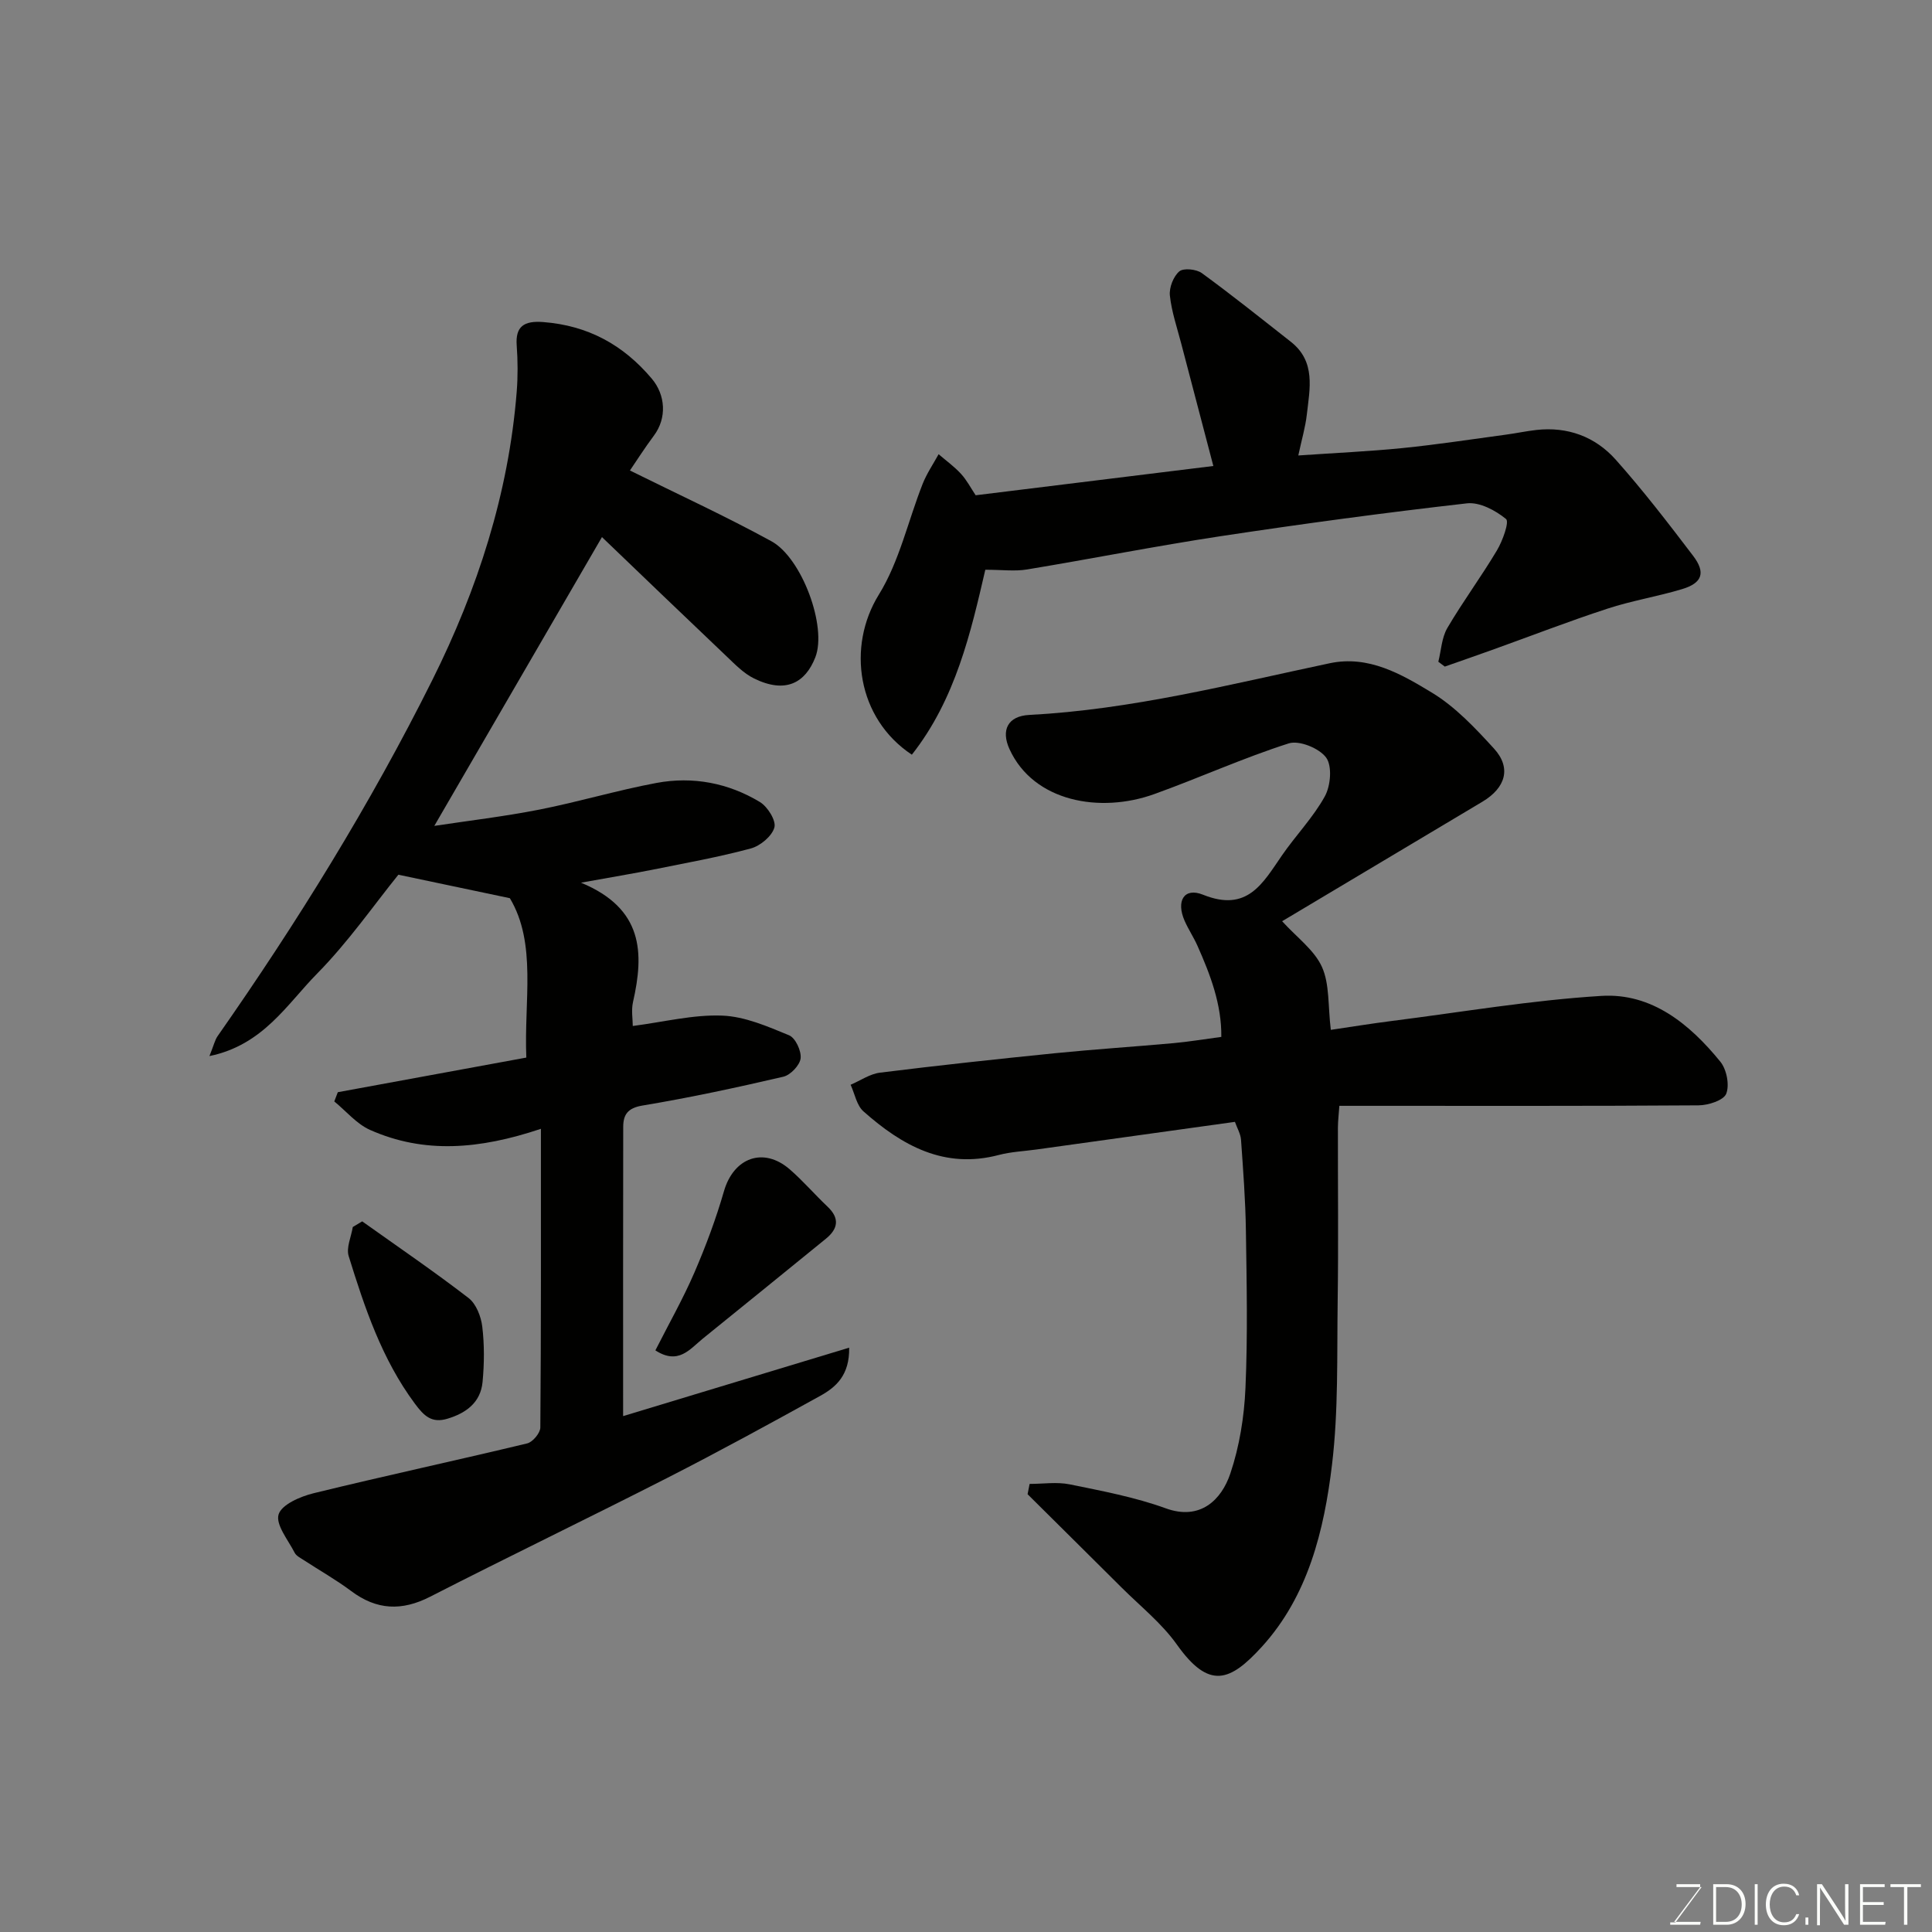
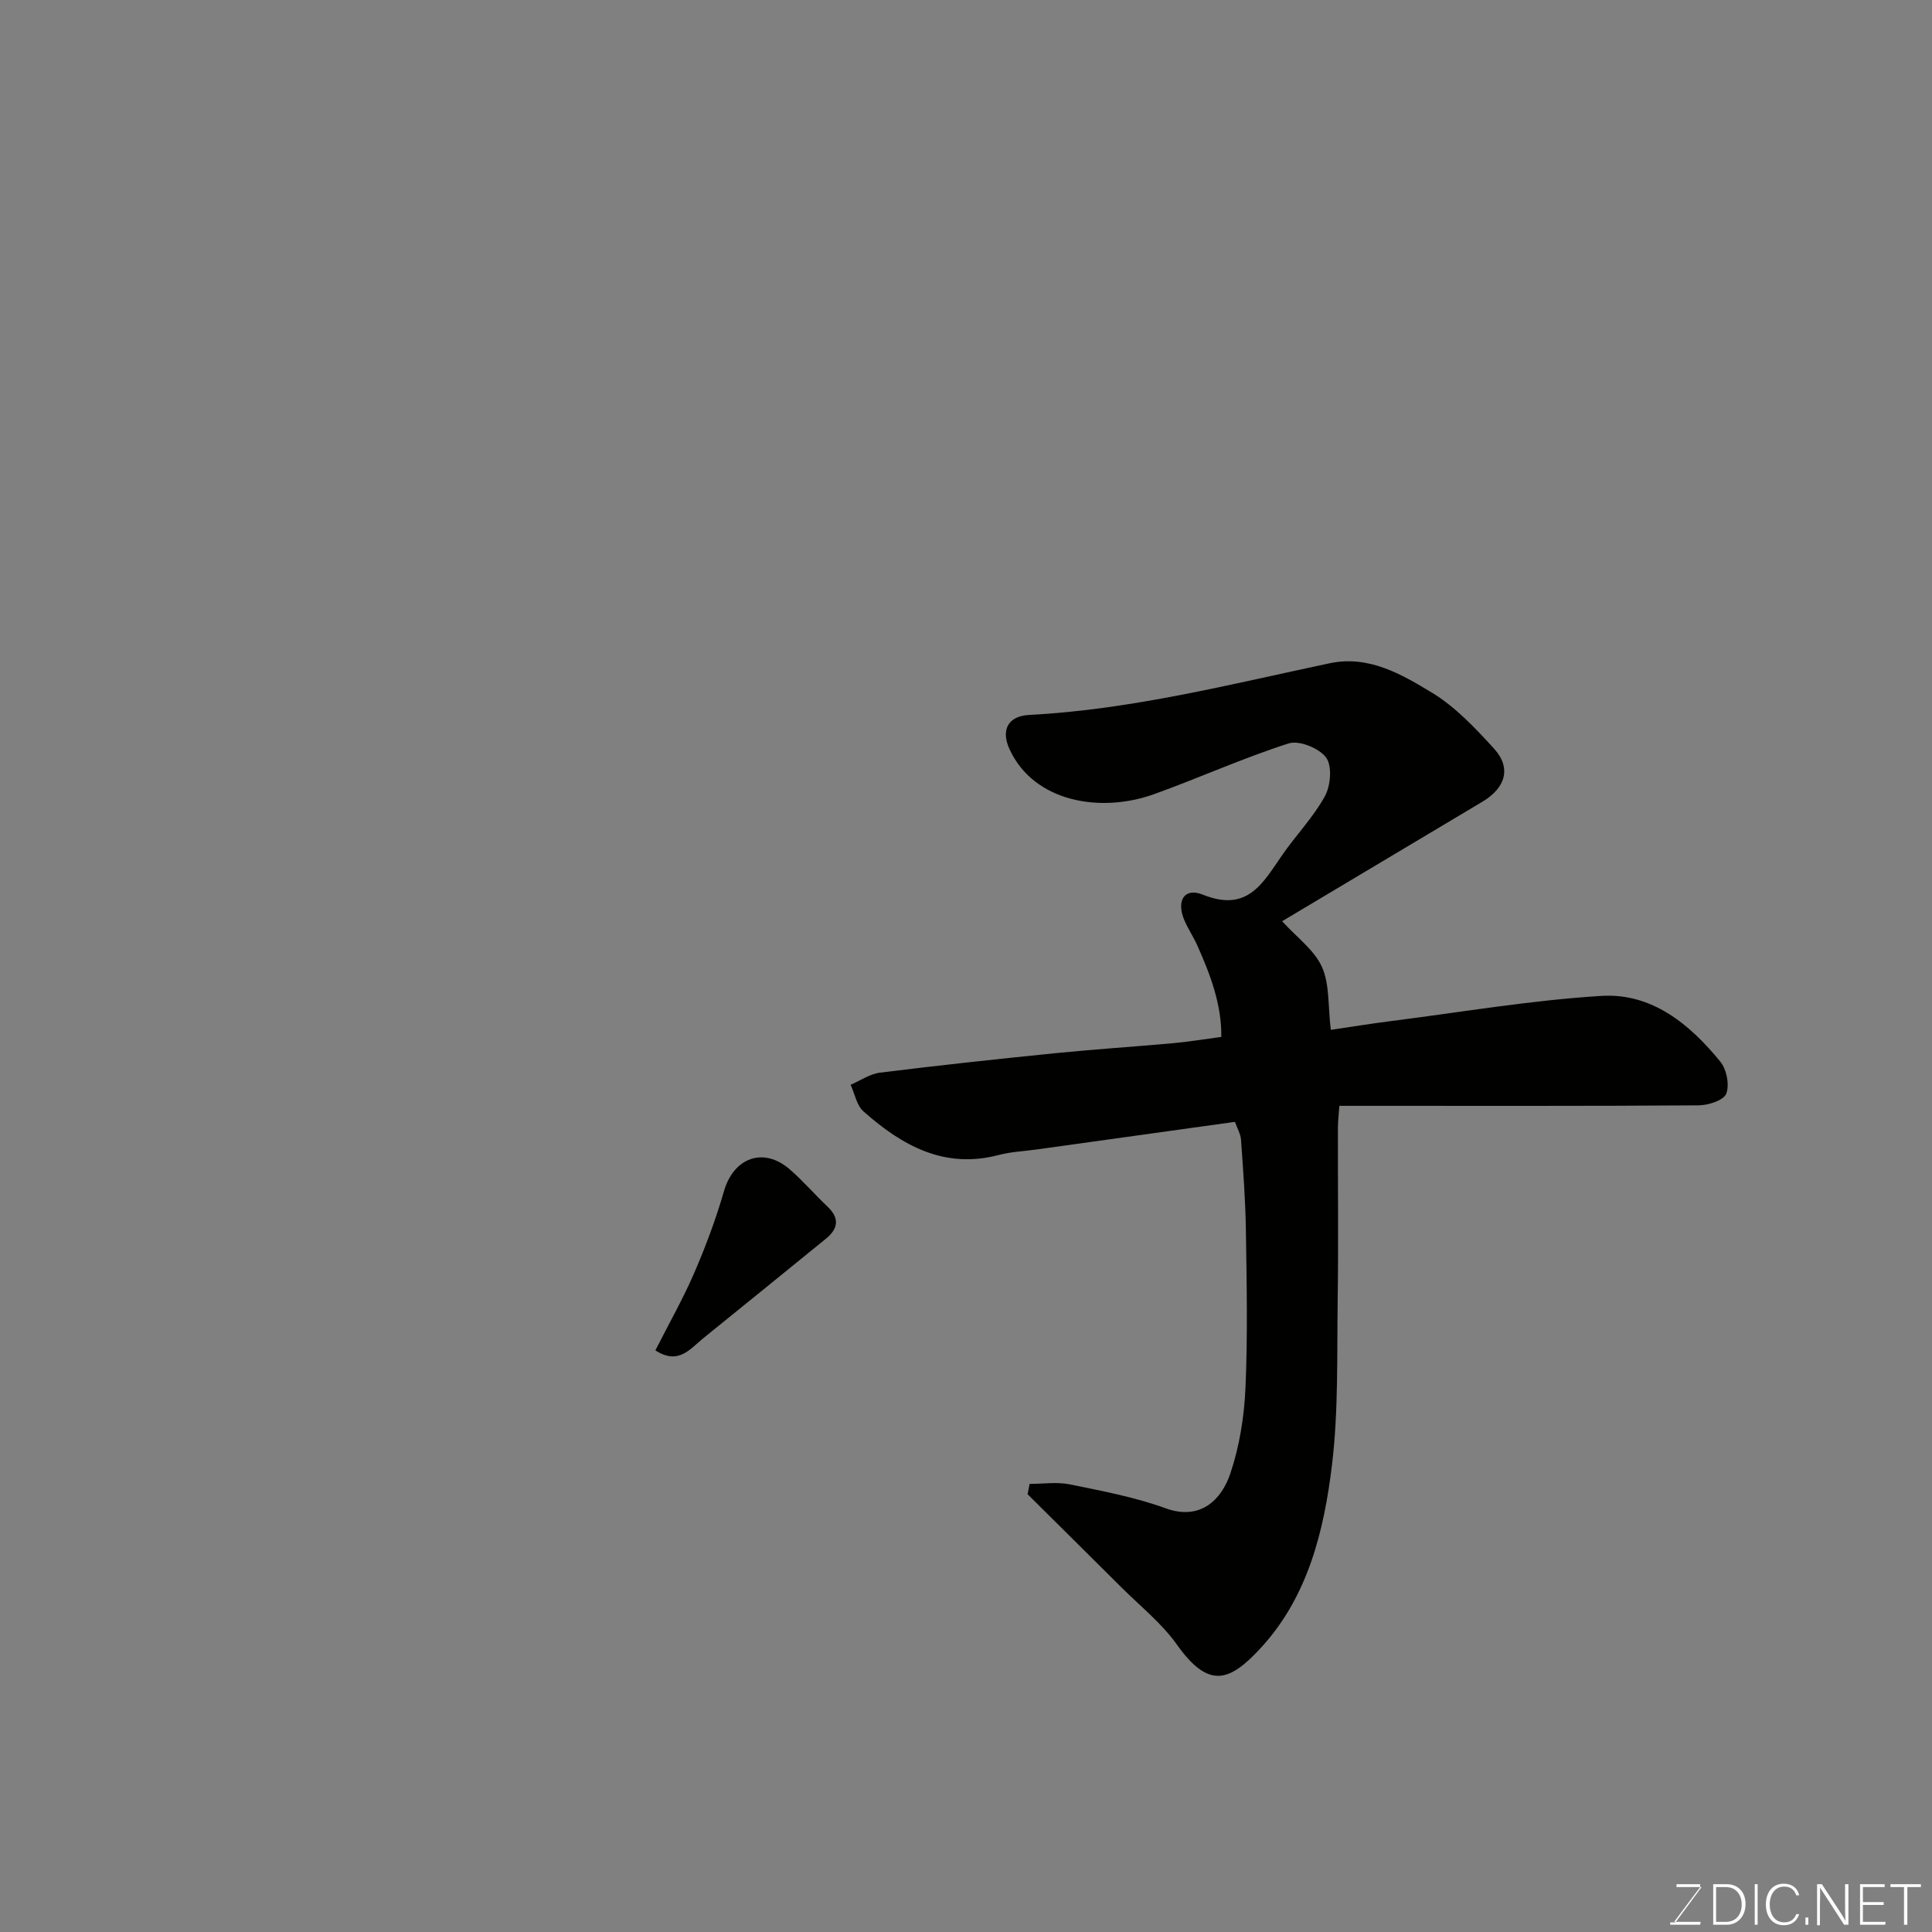
<svg xmlns="http://www.w3.org/2000/svg" enable-background="new 0 0 400 400" viewBox="0 0 400 400">
  <rect x="0" y="0" width="400" height="400" fill="#808080" stroke="none" />
-   <path d="m111.99 233.71c-12.78 4.28-24.19 5.19-35.37.23-2.79-1.24-4.96-3.9-7.41-5.9.24-.64.48-1.27.73-1.91 12.88-2.37 25.76-4.73 39.03-7.17-.5-11.75 2.21-23.63-3.41-33-8.24-1.73-15.37-3.24-23.08-4.86-5.03 6.22-10.35 13.9-16.81 20.46-6.23 6.31-11.17 14.8-22.31 17.09.9-2.22 1.12-3.31 1.7-4.14 16.49-23.57 31.62-47.99 44.45-73.72 9.36-18.77 15.8-38.6 17.47-59.7.25-3.17.23-6.39 0-9.56-.29-3.94 1.48-5.16 5.5-4.85 9.26.72 16.54 4.7 22.46 11.71 2.86 3.39 3.16 8.16.45 11.79-1.93 2.59-3.67 5.32-4.97 7.23 9.92 4.92 19.8 9.45 29.31 14.66 6.29 3.45 11.55 17.71 9.07 24.03-2.07 5.28-6.15 7.58-12.68 4.37-2.15-1.05-3.95-2.93-5.73-4.62-8.75-8.31-17.45-16.68-25.76-24.65-11.65 20.06-23.15 39.87-34.71 59.79 7.07-1.07 14.46-1.94 21.74-3.37 8.13-1.6 16.11-4 24.25-5.52 7.52-1.4 14.86-.01 21.42 3.95 1.59.96 3.39 3.84 3 5.26-.49 1.8-2.91 3.82-4.87 4.35-6.59 1.78-13.34 2.99-20.05 4.34-4.4.88-8.84 1.61-15.12 2.75 12.94 5.37 13.07 14.55 10.77 24.7-.39 1.7-.05 3.57-.05 4.97 6.47-.84 12.51-2.38 18.49-2.15 4.69.17 9.42 2.24 13.88 4.08 1.31.54 2.56 3.24 2.38 4.77-.17 1.43-2.09 3.45-3.57 3.8-9.66 2.25-19.38 4.34-29.17 5.97-3.08.51-3.98 1.9-3.99 4.42-.04 19.74-.02 39.49-.02 59.88 15.1-4.57 30.67-9.28 46.8-14.17.1 5.73-2.75 8.19-6.03 10-10.44 5.77-20.92 11.5-31.54 16.92-16.33 8.33-32.86 16.29-49.18 24.64-5.88 3.01-11.07 2.78-16.34-1.16-3.12-2.34-6.55-4.27-9.82-6.41-.68-.45-1.56-.87-1.9-1.54-1.34-2.63-3.96-5.79-3.32-7.92.61-2.04 4.5-3.72 7.24-4.39 14.7-3.6 29.51-6.78 44.23-10.32 1.14-.27 2.71-2.15 2.72-3.29.17-20.44.12-40.83.12-61.84z" fill="#010100" />
  <path d="m213.17 307.23c2.77 0 5.64-.45 8.3.09 6.69 1.37 13.49 2.64 19.88 4.96 7.14 2.6 11.54-1.75 13.37-7.18 1.9-5.64 2.88-11.77 3.14-17.74.48-10.84.25-21.72.09-32.59-.09-6.27-.57-12.54-1.01-18.8-.09-1.22-.8-2.4-1.26-3.7-13.9 1.94-27.5 3.83-41.09 5.72-2.6.36-5.26.47-7.78 1.13-11.31 2.99-20.07-1.96-28.04-9.02-1.41-1.25-1.8-3.65-2.66-5.51 2.03-.87 3.99-2.25 6.1-2.51 12.04-1.5 24.11-2.8 36.19-4.02 8.19-.82 16.4-1.35 24.59-2.09 3.1-.28 6.17-.8 9.87-1.29.08-6.7-2.25-12.83-4.94-18.87-.79-1.77-1.88-3.4-2.66-5.17-1.8-4.09-.12-6.98 3.81-5.4 9.17 3.7 12.36-2.35 16.32-8.1 2.87-4.17 6.49-7.89 8.91-12.28 1.2-2.18 1.54-6.25.27-8-1.41-1.94-5.58-3.64-7.75-2.95-9.42 3.01-18.47 7.12-27.79 10.48-11.28 4.08-25.04 1.6-30.02-9.28-1.82-3.97-.33-6.86 4.07-7.09 21.17-1.1 41.61-6.34 62.21-10.7 8.08-1.71 14.85 2.26 21.18 6.09 4.85 2.94 8.97 7.33 12.85 11.58 3.63 3.98 2.43 8.11-2.41 11-13.87 8.27-27.73 16.55-41.46 24.74 3.07 3.38 6.66 5.96 8.24 9.45 1.61 3.56 1.23 8.01 1.84 13.04 4.1-.6 8.36-1.3 12.63-1.84 14.46-1.83 28.88-4.3 43.4-5.19 10.42-.64 18.28 5.84 24.61 13.61 1.31 1.6 1.94 4.82 1.23 6.64-.54 1.38-3.72 2.4-5.74 2.41-22.83.16-45.66.1-68.49.1-1.82 0-3.64 0-5.87 0-.11 1.64-.29 3.07-.3 4.5-.02 12 .12 24-.05 36-.16 11.27.17 22.63-1.17 33.78-1.64 13.64-4.95 27.21-14.56 37.75-6.55 7.17-10.88 8.92-17.56-.49-3.14-4.42-7.57-7.94-11.46-11.82-6.47-6.45-12.97-12.87-19.45-19.31.14-.68.28-1.4.42-2.13z" fill="#010100" />
-   <path d="m268.8 94.3c7.5-.52 14.55-.83 21.56-1.53 7.16-.72 14.28-1.82 21.42-2.78 2.1-.28 4.19-.73 6.3-.97 6.5-.73 12.2 1.4 16.43 6.14 5.66 6.35 10.86 13.12 16.02 19.9 2.66 3.49 1.92 5.64-2.24 6.9-5.12 1.55-10.46 2.4-15.53 4.07-8.02 2.62-15.89 5.68-23.84 8.53-3.25 1.17-6.52 2.3-9.79 3.45-.45-.33-.89-.67-1.34-1 .59-2.34.69-4.97 1.86-6.98 3.21-5.48 7.02-10.61 10.27-16.07 1.18-1.97 2.6-5.92 1.89-6.5-2.17-1.79-5.46-3.54-8.08-3.25-17.06 1.94-34.08 4.24-51.06 6.81-13.38 2.03-26.67 4.67-40.03 6.88-2.51.42-5.15.06-8.64.06-2.98 12.84-6.13 26.77-15.21 38.29-11.34-7.51-13.49-22.38-6.84-33.13 4.26-6.88 6.05-15.28 9.08-22.95.85-2.14 2.18-4.09 3.3-6.13 1.56 1.34 3.25 2.56 4.63 4.06 1.2 1.31 2.04 2.94 3.04 4.44 16.4-2.02 32.76-4.04 49.21-6.06-2.16-8.24-4.42-16.79-6.65-25.35-.86-3.3-1.99-6.58-2.35-9.94-.17-1.64.72-3.95 1.95-5 .86-.74 3.53-.47 4.66.35 6.27 4.57 12.33 9.43 18.43 14.22 5.22 4.1 3.92 9.73 3.31 15.1-.29 2.56-1.04 5.07-1.76 8.44z" fill="#010100" />
  <path d="m135.69 279.58c2.86-5.64 5.77-10.76 8.09-16.14 2.36-5.47 4.46-11.1 6.11-16.82 2.01-6.95 8.18-9.24 13.63-4.51 2.75 2.39 5.15 5.19 7.8 7.7 2.56 2.41 2.21 4.59-.32 6.65-8.49 6.92-17 13.81-25.51 20.7-2.67 2.17-5.05 5.5-9.8 2.42z" fill="#010100" />
-   <path d="m74.99 252.87c7.37 5.25 14.85 10.35 22.02 15.87 1.57 1.21 2.59 3.83 2.84 5.93.45 3.77.42 7.66.06 11.45-.4 4.23-3.38 6.44-7.27 7.61-3.25.97-4.83-.53-6.76-3.14-6.83-9.21-10.37-19.82-13.69-30.53-.54-1.75.53-4 .85-6.02z" fill="#010100" />
  <g fill="#fbfcfa">
    <path d="m346.9 398 5.4-7.3h-5.2v-.6h4.9v.6l-5.4 7.2h5.5l-.1.6h-6.2v-.5z" />
    <path d="m354.7 390.1h2.8c2.3 0 3.9 1.6 3.9 4.1s-1.6 4.3-3.9 4.3h-2.8zm.6 7.8h2c2.2 0 3.3-1.6 3.3-3.6 0-1.8-1-3.6-3.3-3.6h-2z" />
    <path d="m363.9 390.1v8.4h-.6v-8.4z" />
    <path d="m372.5 396.3c-.4 1.3-1.4 2.3-3.2 2.3-2.4 0-3.7-1.9-3.7-4.3 0-2.3 1.2-4.3 3.7-4.3 1.8 0 2.9 1 3.2 2.4h-.6c-.4-1.1-1.1-1.8-2.5-1.8-2.1 0-3 1.9-3 3.7s.9 3.7 3 3.7c1.4 0 2.1-.7 2.5-1.7z" />
    <path d="m373.8 398.5v-1.5h.6v1.5z" />
    <path d="m376.2 398.5v-8.4h1c1.3 2 4.4 6.6 4.9 7.6-.1-1.2-.1-2.4-.1-3.8v-3.8h.7v8.4h-.9c-1.2-1.9-4.4-6.8-5-7.7.1 1.1 0 2.3 0 3.9v3.9h-.6z" />
    <path d="m390 394.4h-4.3v3.5h4.7l-.1.6h-5.2v-8.4h5.1v.6h-4.5v3.1h4.3z" />
    <path d="m394.2 390.7h-2.8v-.6h6.3v.6h-2.8v7.8h-.7z" />
  </g>
</svg>